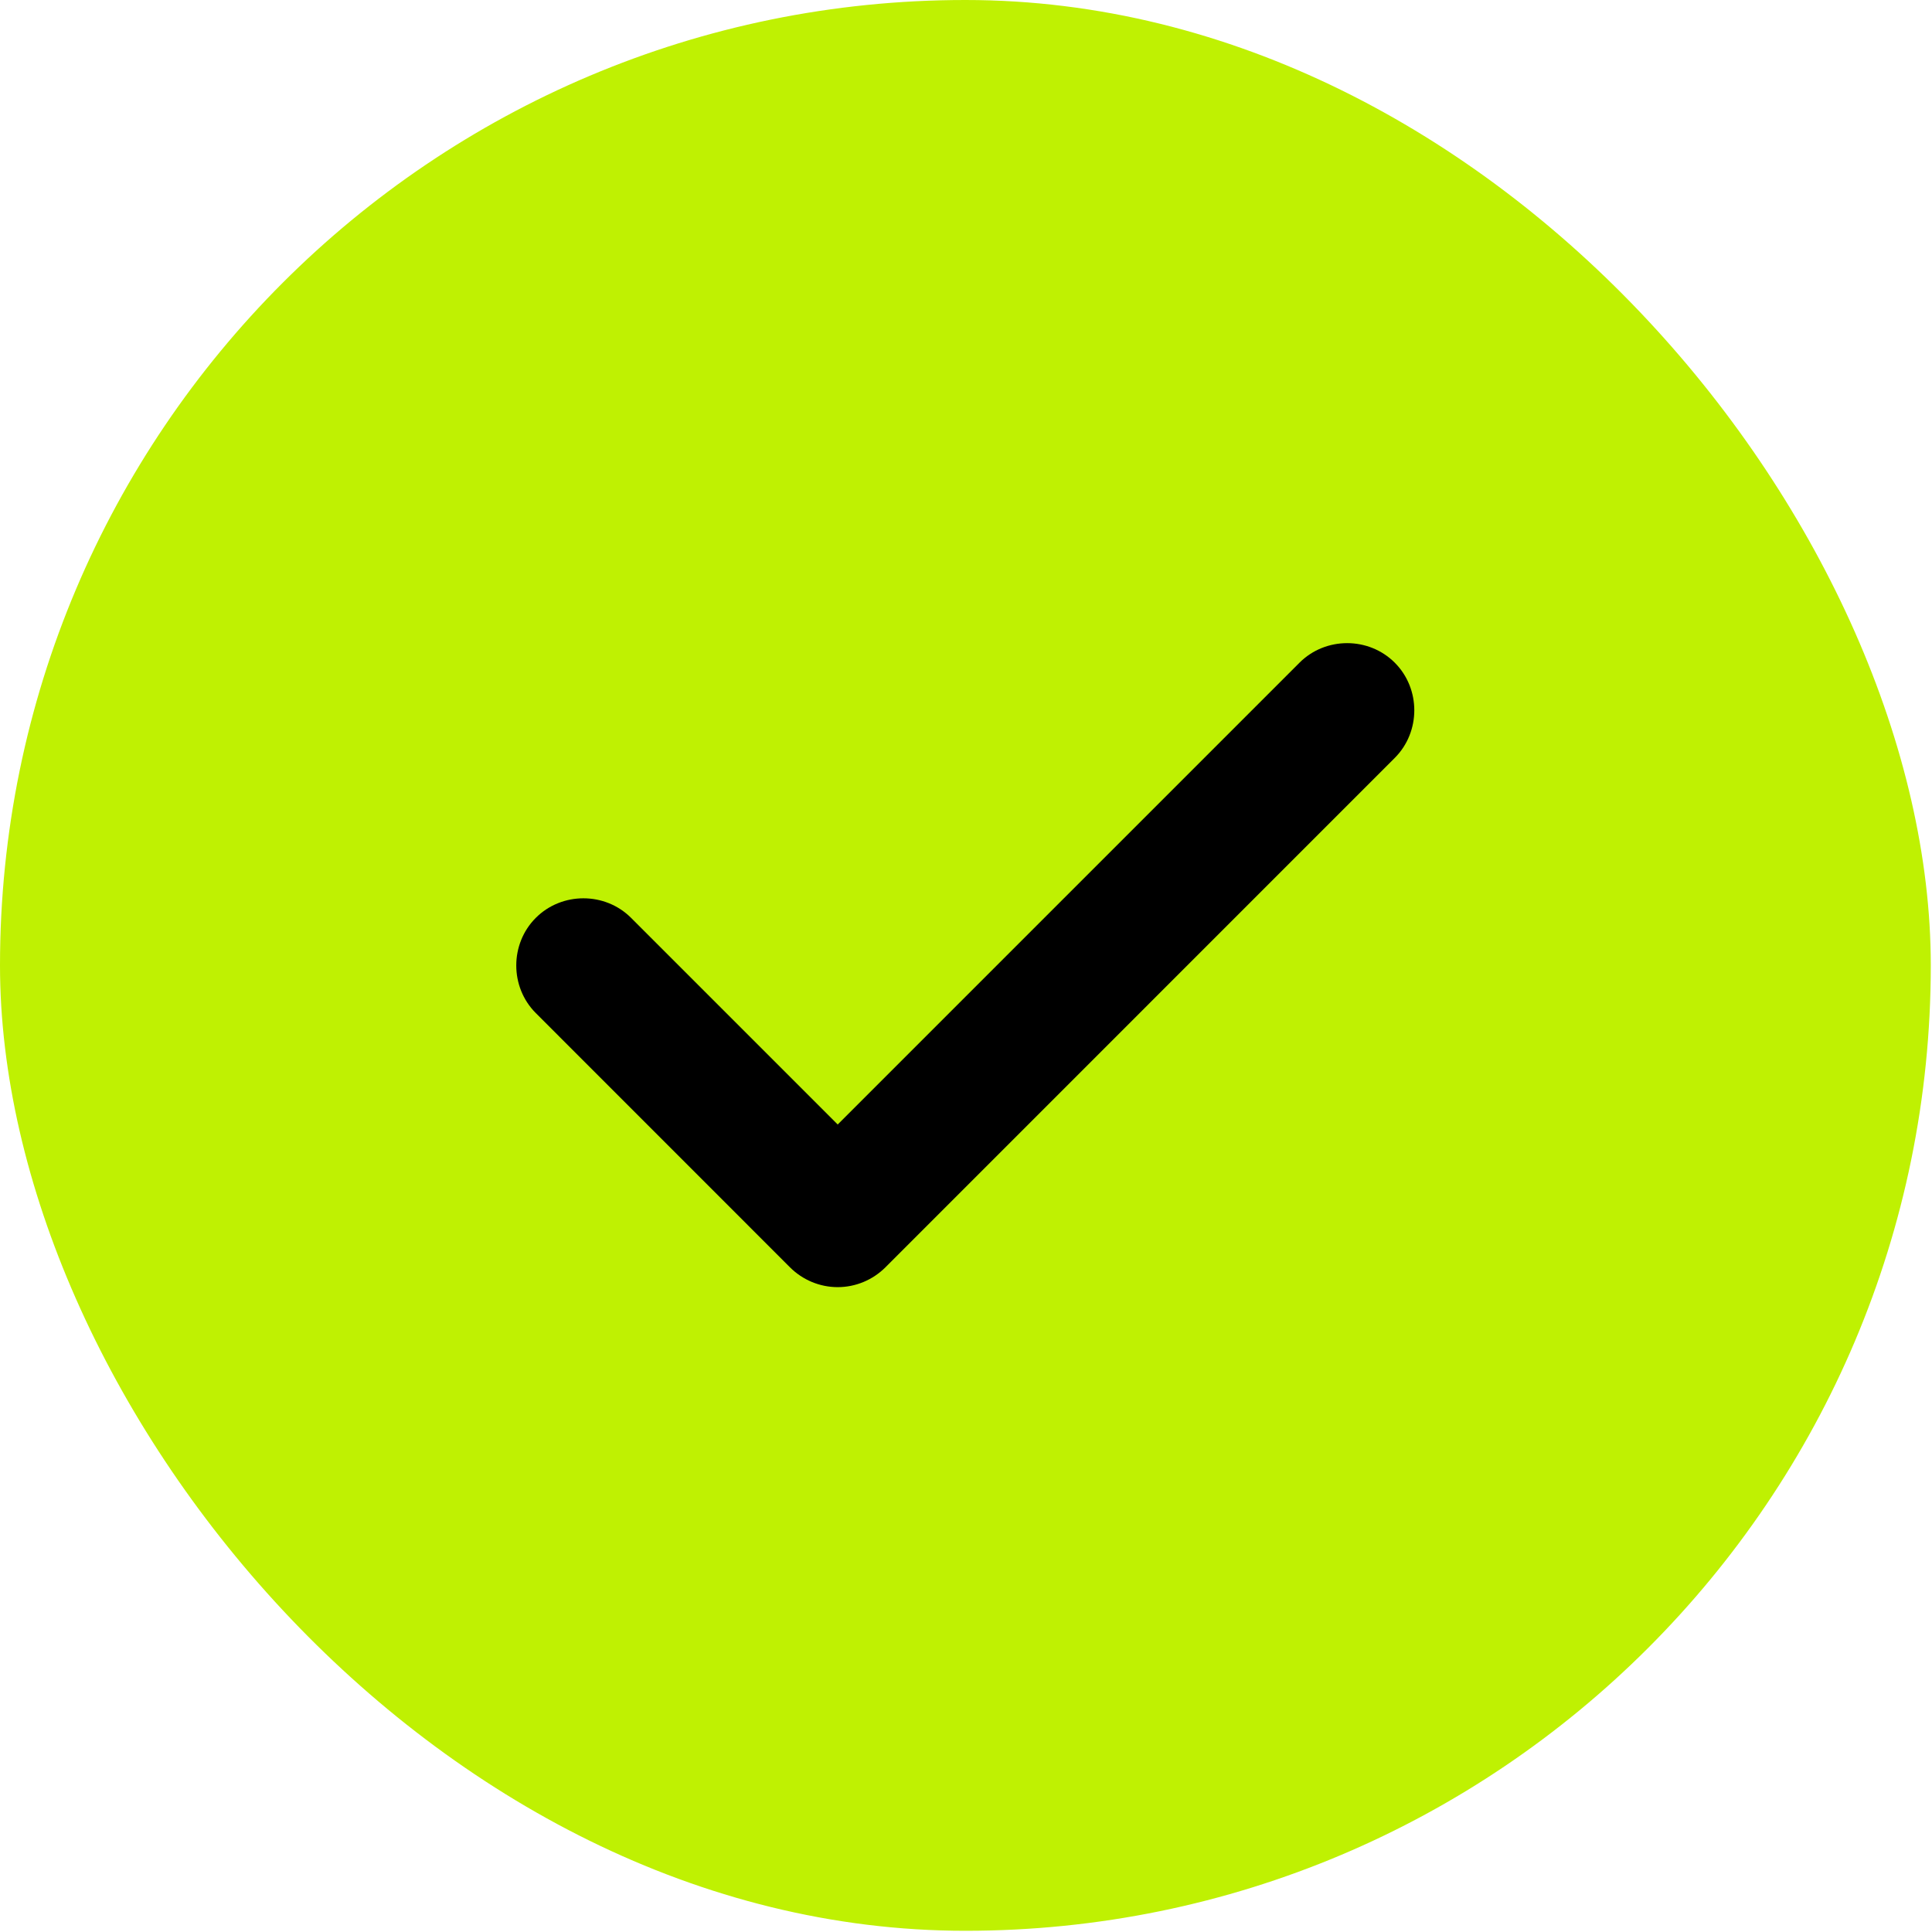
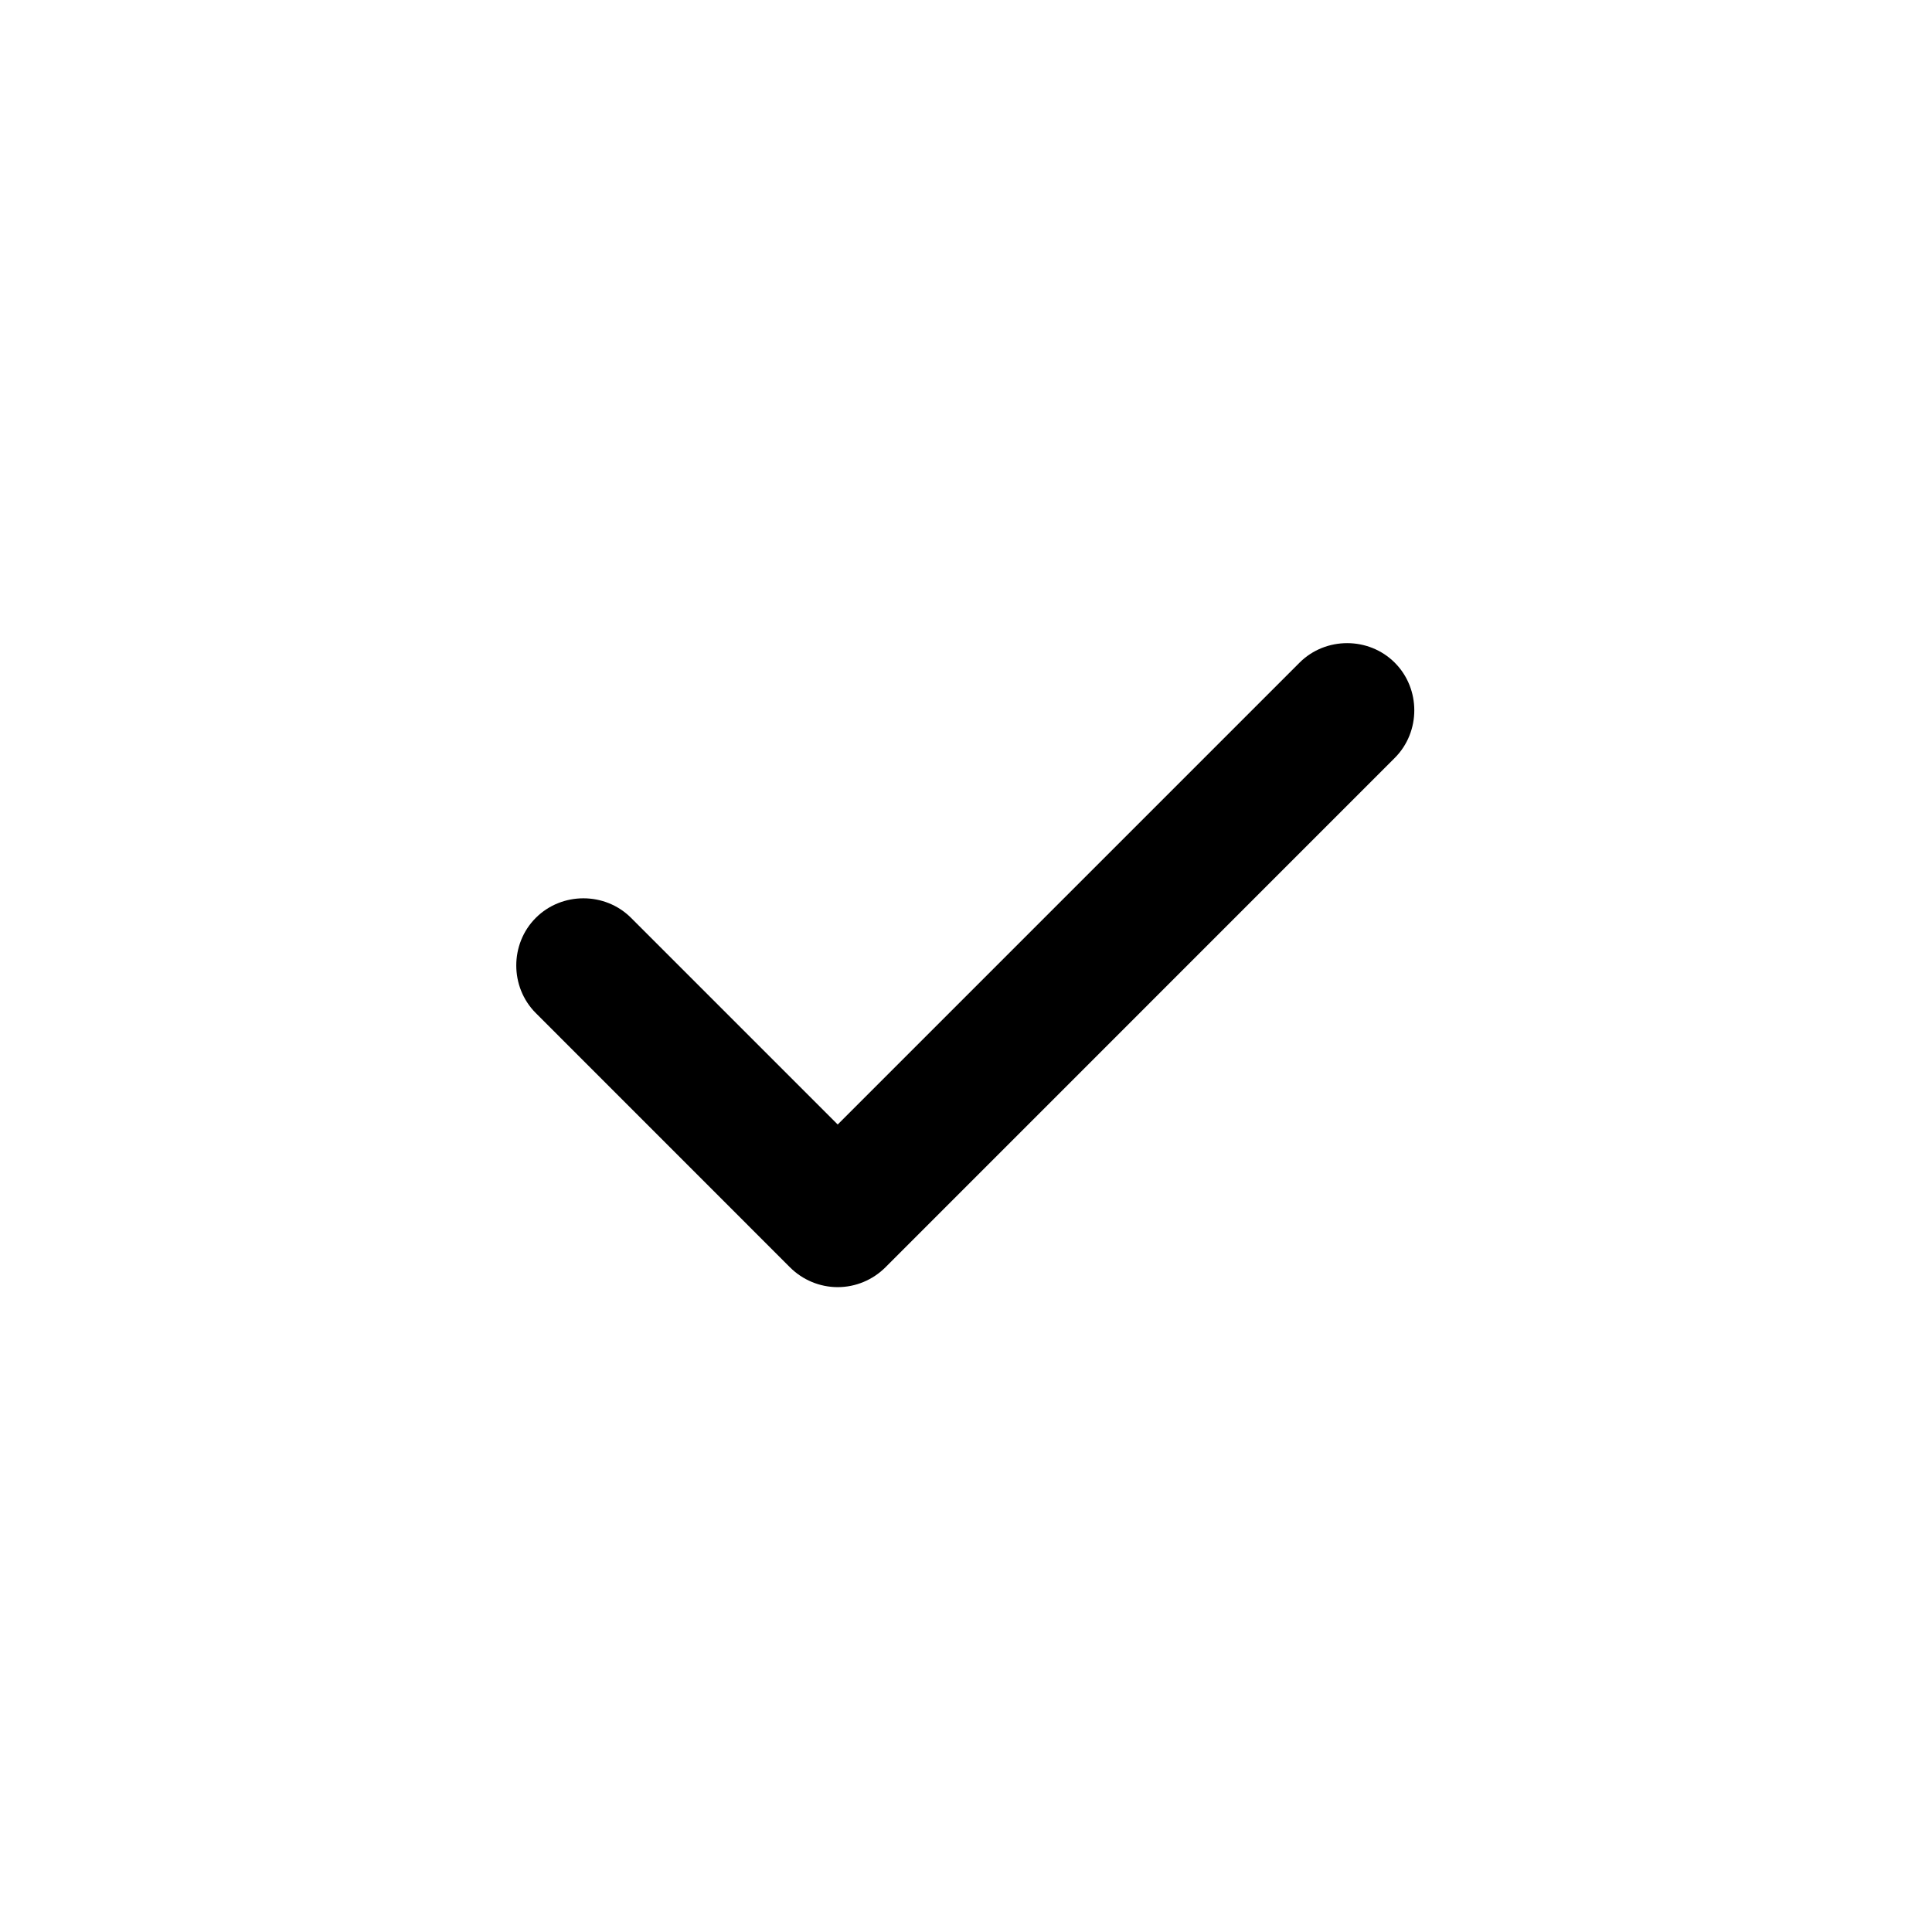
<svg xmlns="http://www.w3.org/2000/svg" width="27" height="27" viewBox="0 0 27 27" fill="none">
-   <rect width="26.983" height="26.983" rx="13.491" fill="#BFF102" />
  <path d="M11.707 17.988C11.456 17.988 11.217 17.887 11.041 17.712L7.488 14.158C7.124 13.794 7.124 13.191 7.488 12.827C7.852 12.463 8.455 12.463 8.819 12.827L11.707 15.715L18.161 9.261C18.525 8.897 19.128 8.897 19.492 9.261C19.856 9.625 19.856 10.228 19.492 10.592L12.373 17.712C12.197 17.887 11.958 17.988 11.707 17.988Z" fill="black" />
</svg>